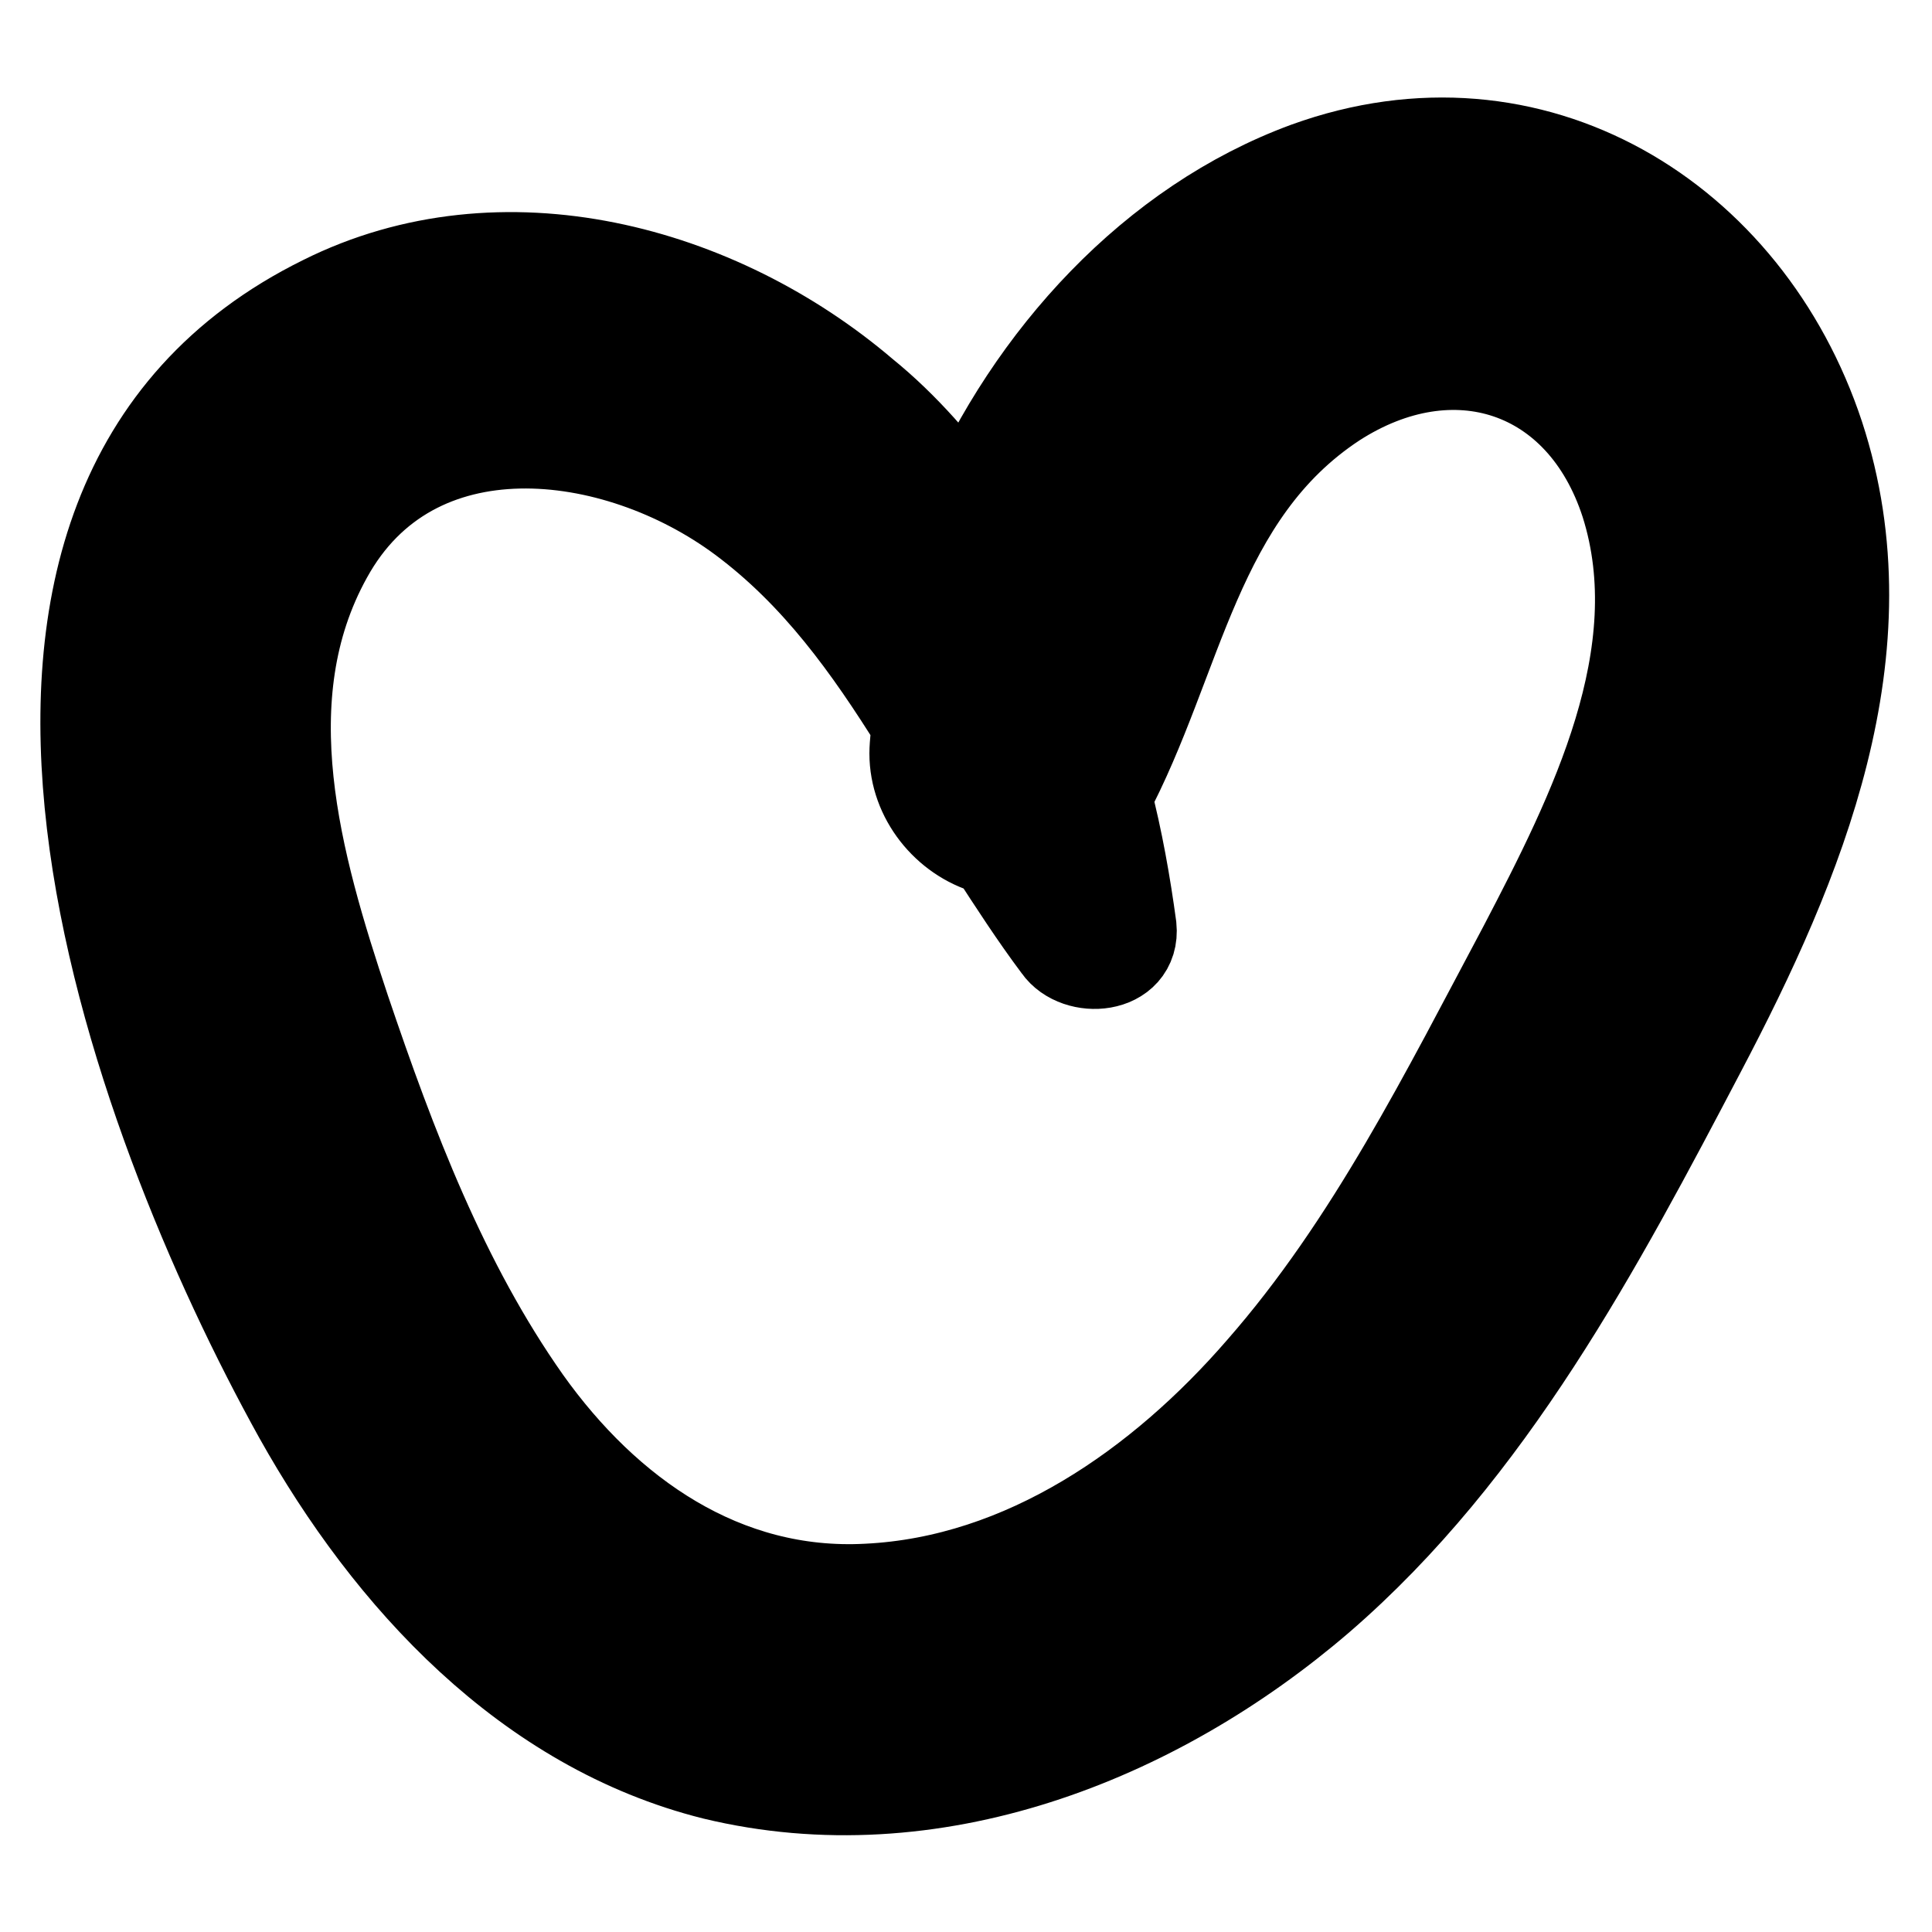
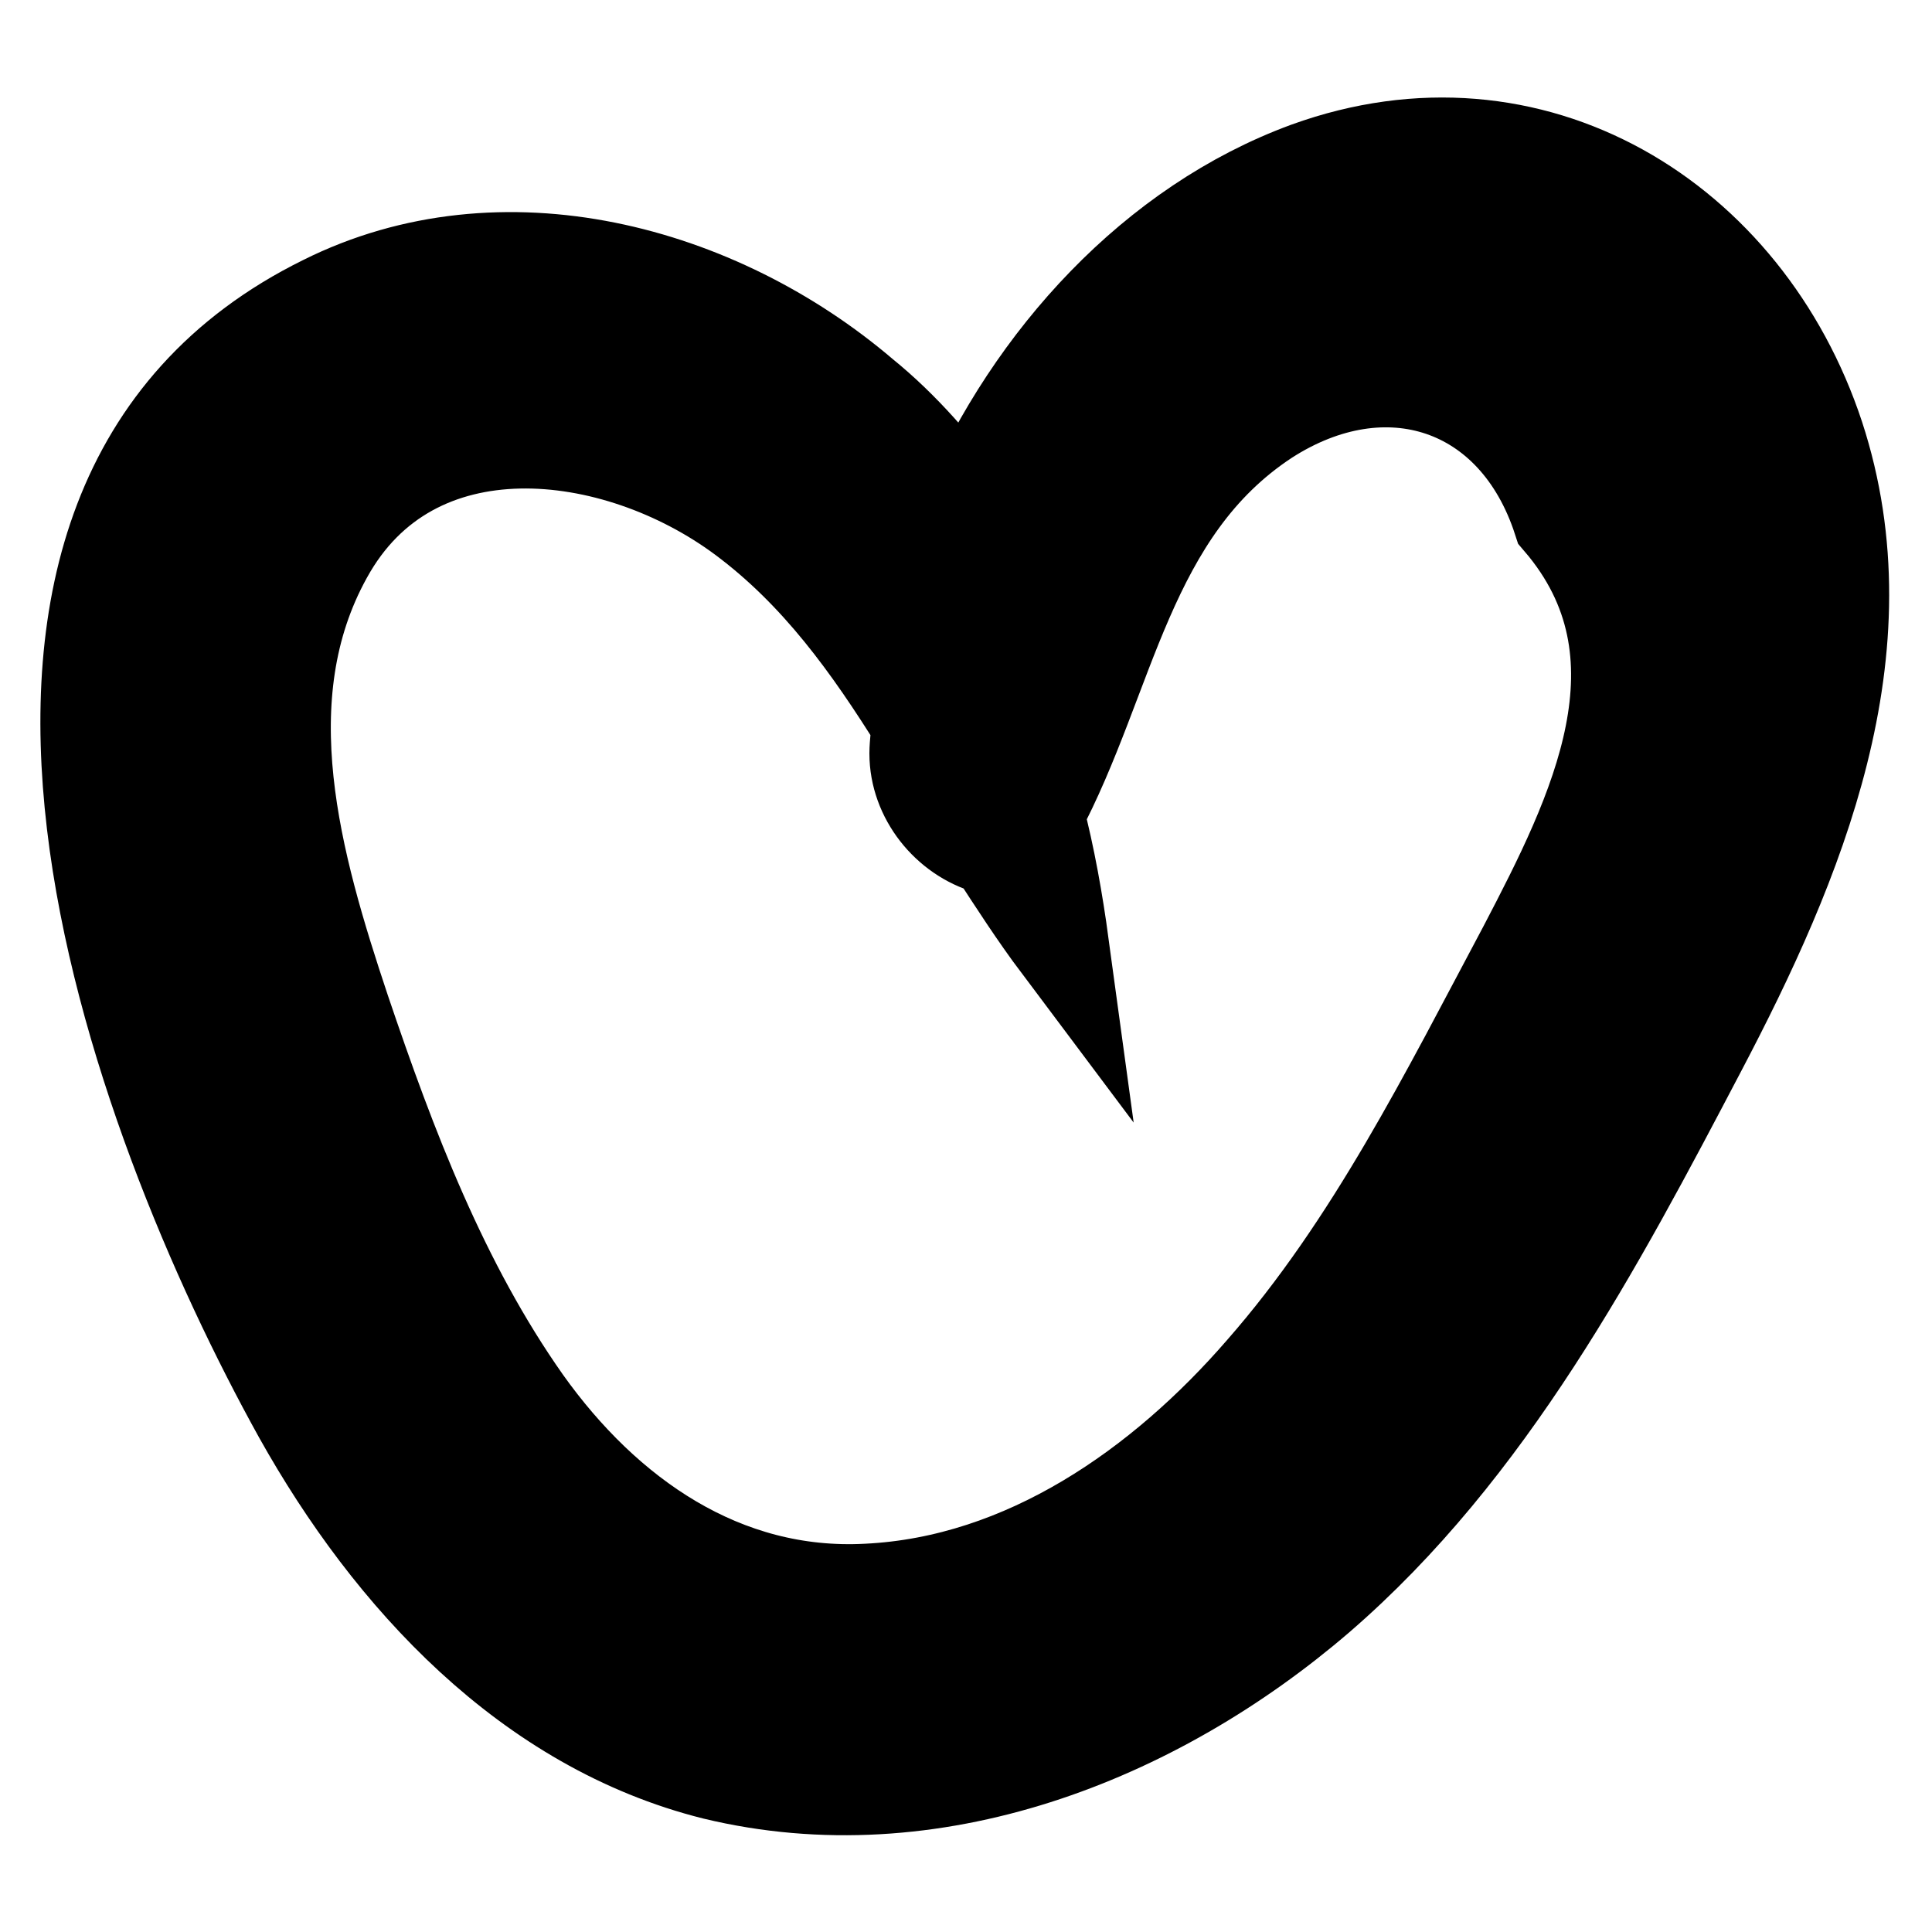
<svg xmlns="http://www.w3.org/2000/svg" x="0px" y="0px" viewBox="0 0 100 100" style="enable-background:new 0 0 100 100;" xml:space="preserve">
  <style type="text/css"> .dp-mnu{fill:currentColor;stroke:currentColor;stroke-width:5;stroke-miterlimit:10;} </style>
-   <path class="dp-mnu" d="M94,22.6c-3.7-11.2-14.7-18-26.3-13.8c-7.9,2.9-14.2,9.8-17.6,17.7c-1.6-2.2-3.4-4.3-5.5-6 c-7.5-6.4-18.6-9.4-27.8-4.8c-21.5,10.6-9.8,42-1.2,57.5c4.7,8.4,11.8,16.1,21.4,18.5c11.2,2.7,22.7-1.8,31.2-9.1 C77,75,82.6,64.4,87.9,54.3C93,44.6,97.6,33.6,94,22.6z M79,49.1c-4,7.5-7.9,15.4-13.6,21.9c-5.2,6-12.3,11-20.5,11.4 c-7.5,0.4-13.6-3.9-17.8-9.8c-4.3-6.1-7-13.2-9.4-20.3c-2.5-7.5-5-16.2-0.9-23.6c4.5-8.2,15.1-6.9,21.7-2c3.9,2.9,6.6,6.7,9.1,10.7 c0,0.5-0.1,1.1-0.1,1.6c0,2.2,1.6,4.2,3.7,4.8c0.1,0,0.2,0,0.3,0.1c1.1,1.7,2.2,3.4,3.4,5c0.9,1.3,3.7,1.1,3.5-0.9 c-0.3-2.2-0.7-4.5-1.3-6.8c3.8-7.1,4.6-15.7,11.9-20.5c6.2-4,13-1.8,15.3,5.3C86.8,33.9,82.6,42.2,79,49.1z" />
+   <path class="dp-mnu" d="M94,22.6c-3.7-11.2-14.7-18-26.3-13.8c-7.9,2.9-14.2,9.8-17.6,17.7c-1.6-2.2-3.4-4.3-5.5-6 c-7.5-6.4-18.6-9.4-27.8-4.8c-21.5,10.6-9.8,42-1.2,57.5c4.7,8.4,11.8,16.1,21.4,18.5c11.2,2.7,22.7-1.8,31.2-9.1 C77,75,82.6,64.4,87.9,54.3C93,44.6,97.6,33.6,94,22.6z M79,49.1c-4,7.5-7.9,15.4-13.6,21.9c-5.2,6-12.3,11-20.5,11.4 c-7.5,0.4-13.6-3.9-17.8-9.8c-4.3-6.1-7-13.2-9.4-20.3c-2.5-7.5-5-16.2-0.9-23.6c4.5-8.2,15.1-6.9,21.7-2c3.9,2.9,6.6,6.7,9.1,10.7 c0,0.5-0.1,1.1-0.1,1.6c0,2.2,1.6,4.2,3.7,4.8c0.1,0,0.2,0,0.3,0.1c1.1,1.7,2.2,3.4,3.4,5c-0.3-2.2-0.7-4.5-1.3-6.8c3.8-7.1,4.6-15.7,11.9-20.5c6.2-4,13-1.8,15.3,5.3C86.8,33.9,82.6,42.2,79,49.1z" />
</svg>